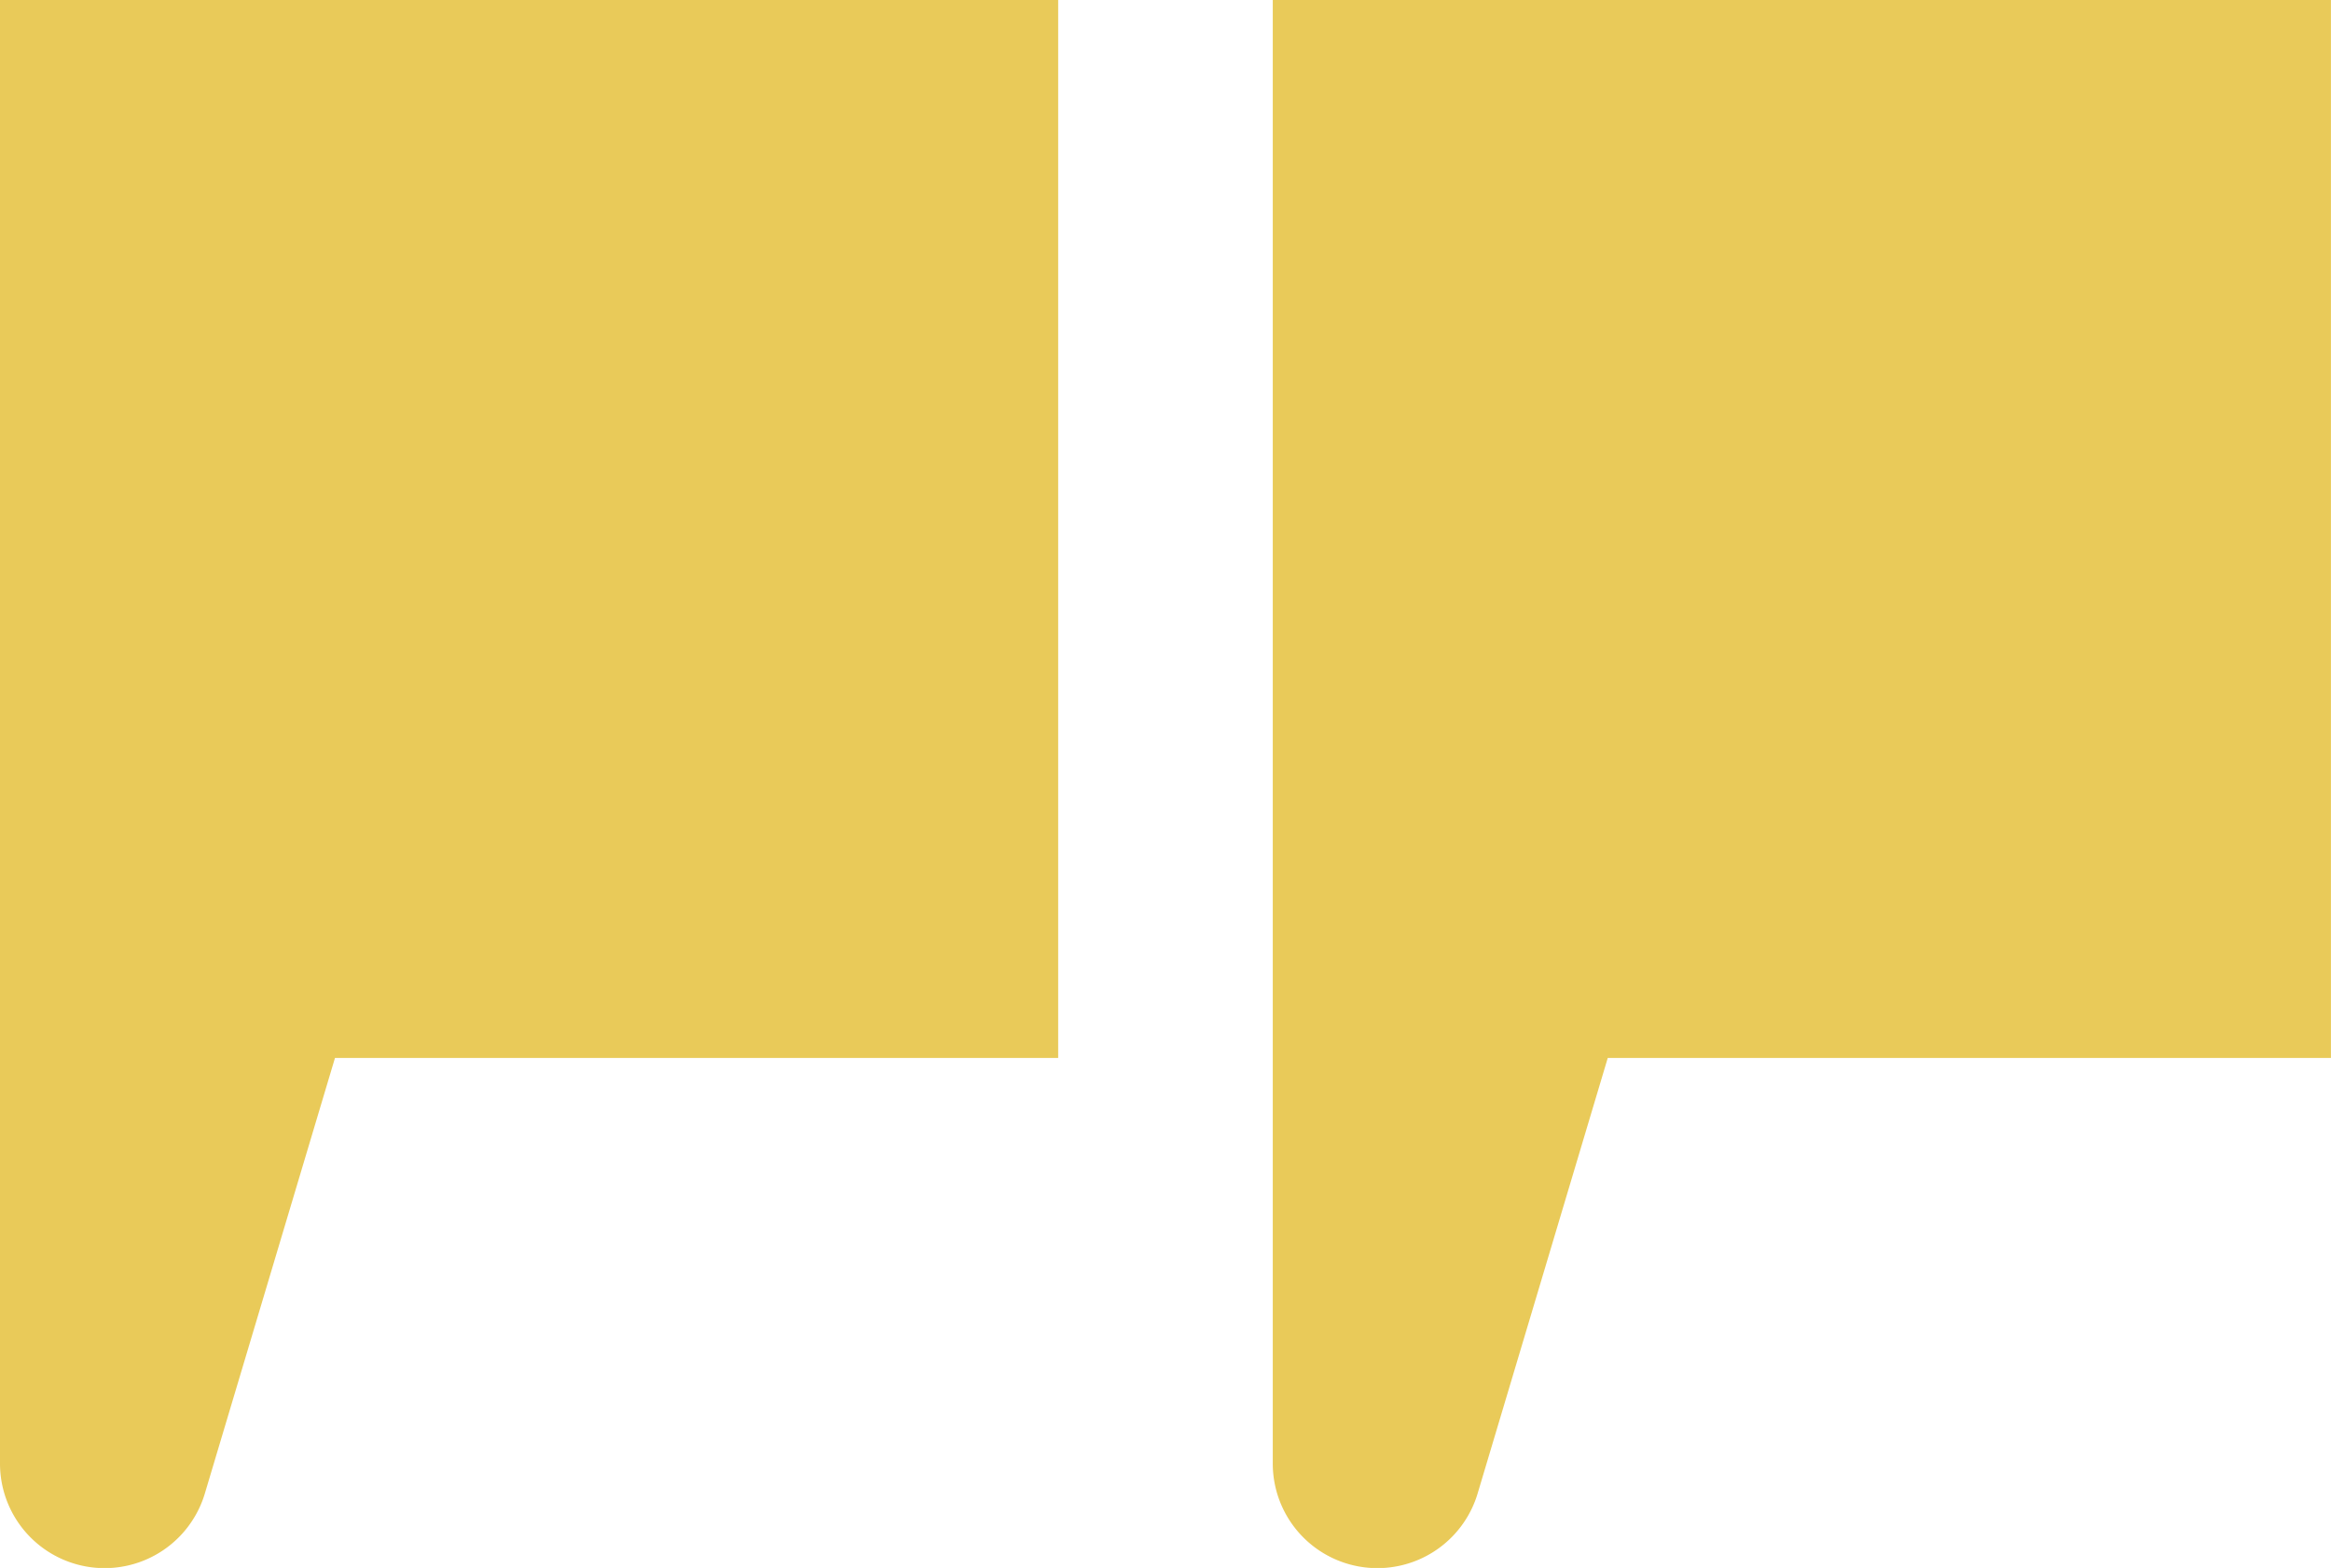
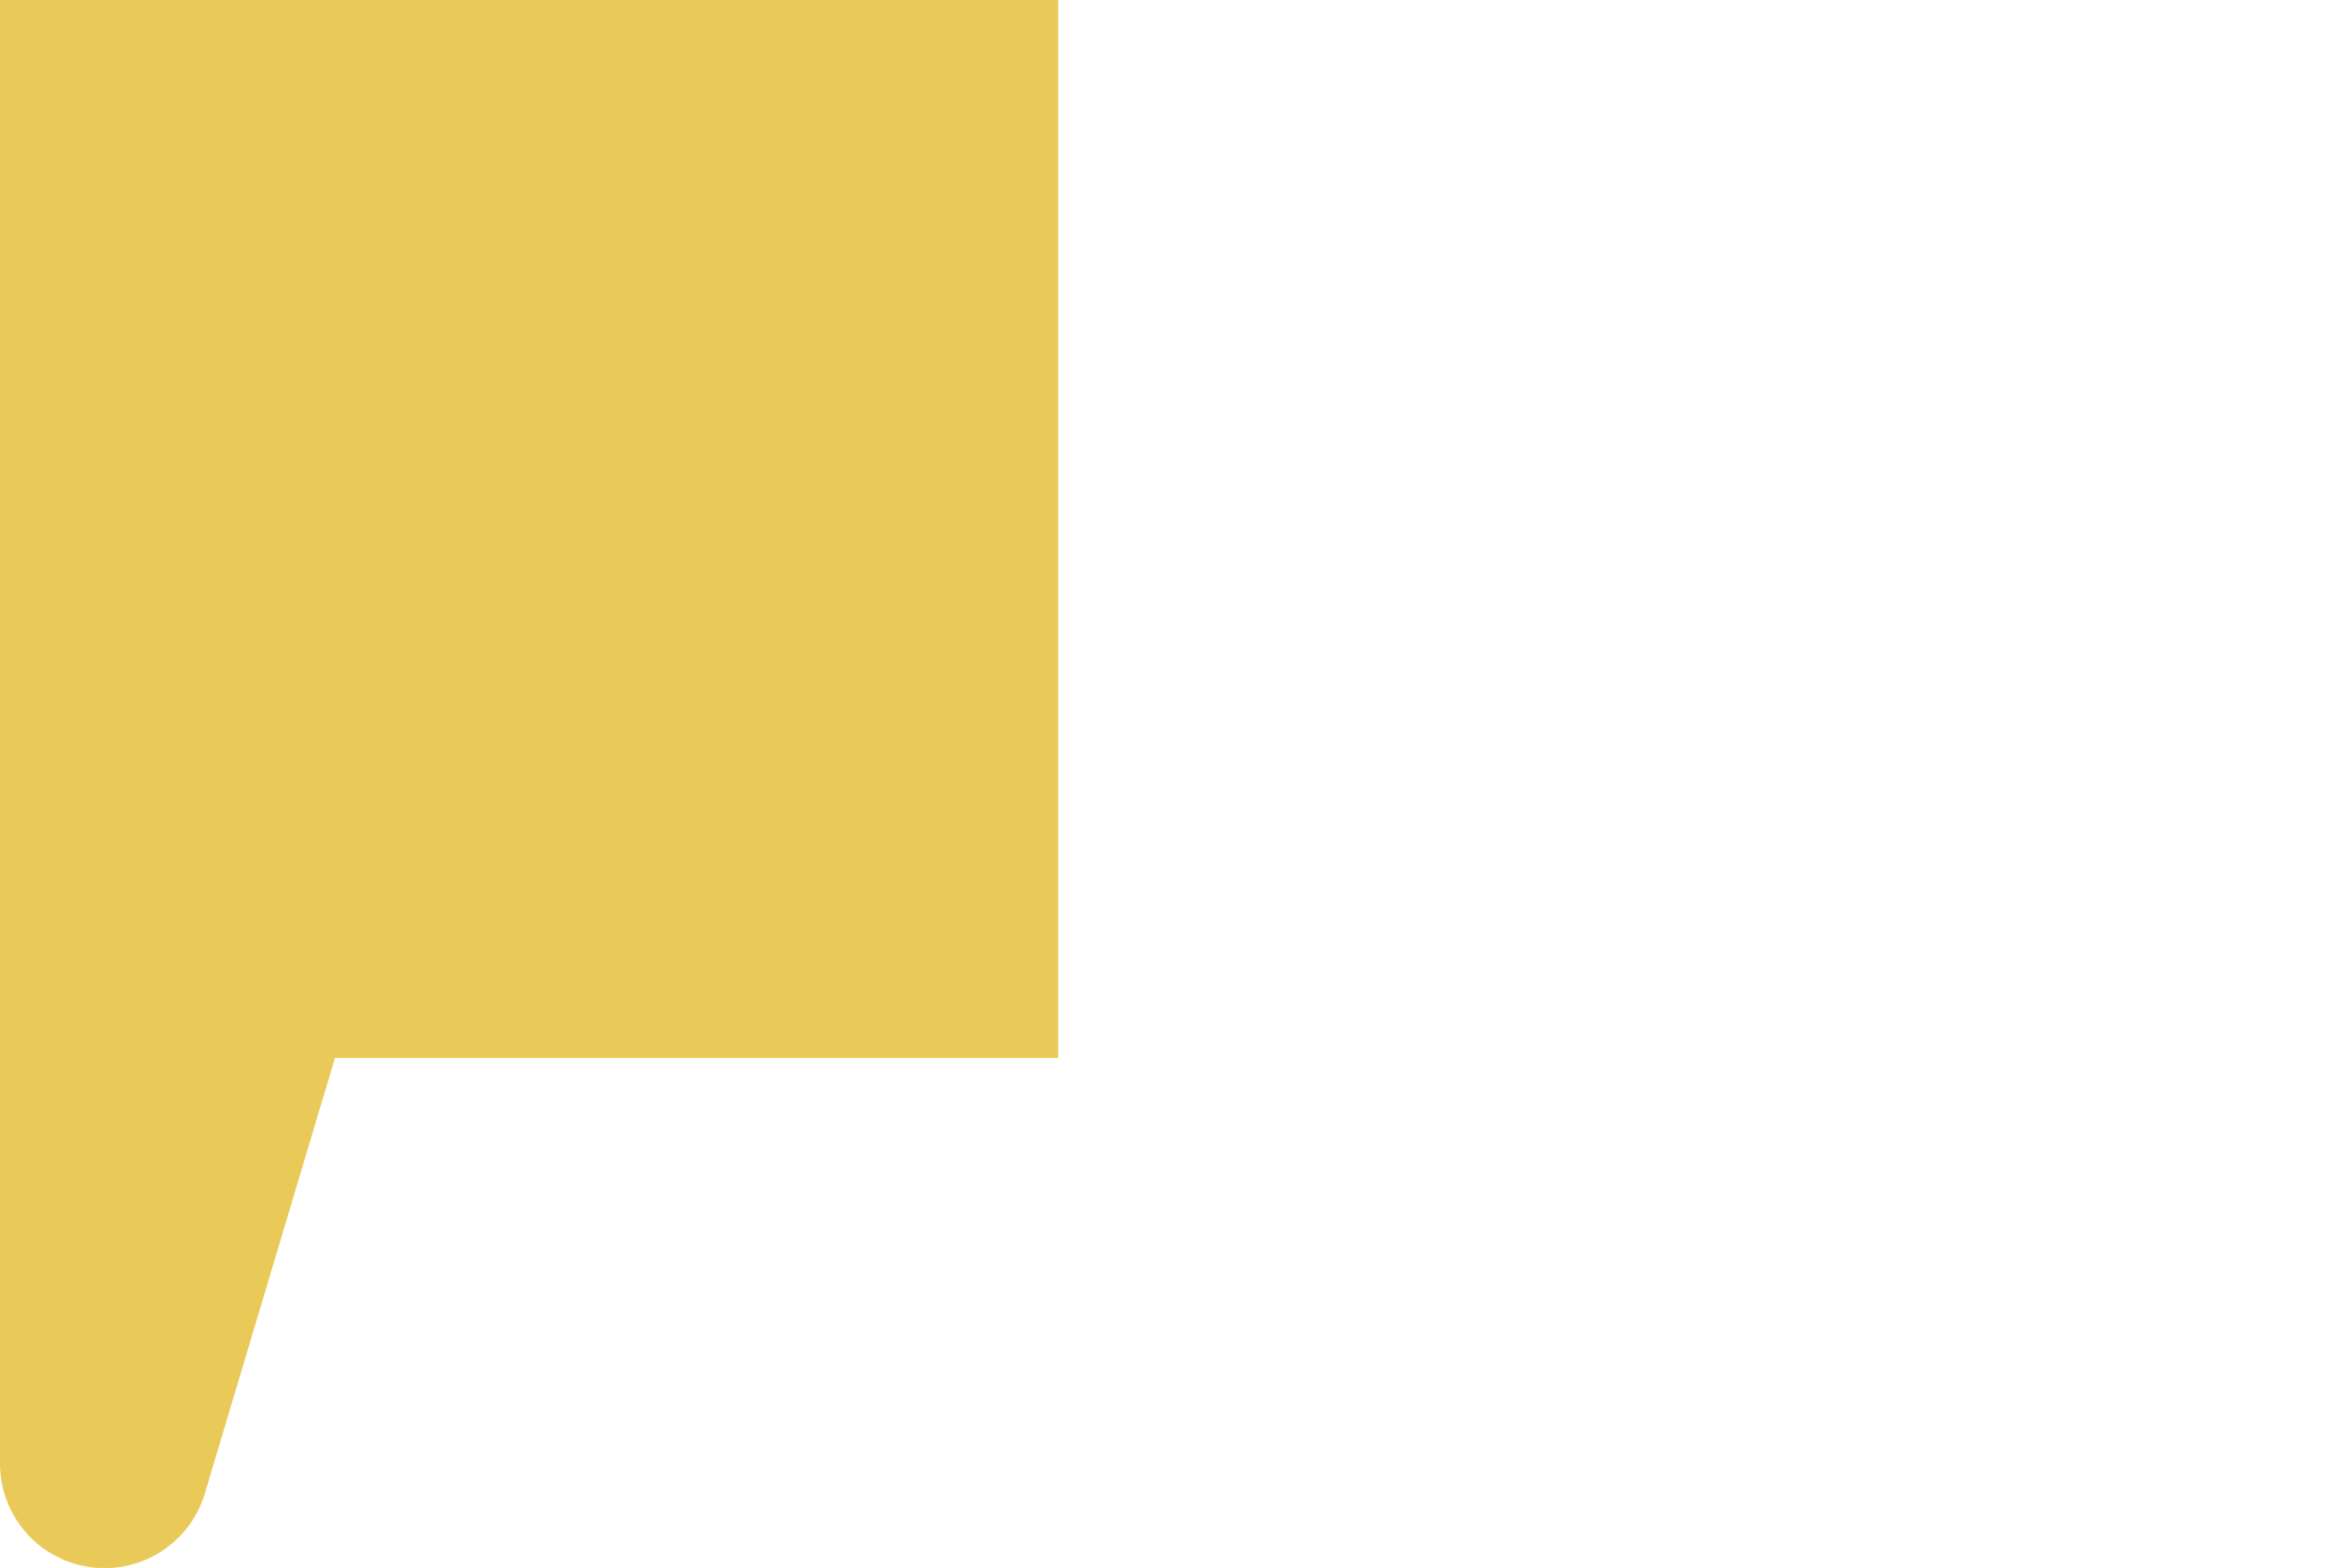
<svg xmlns="http://www.w3.org/2000/svg" width="46.436" height="31.241" viewBox="0 0 46.436 31.241">
  <g id="Group_261" data-name="Group 261" transform="translate(0)">
-     <path id="Path_11" data-name="Path 11" d="M1146.682,937.88h21.08v21.08h-14.407l-2.59,8.67a2.084,2.084,0,0,1-4.083-.593Z" transform="translate(-1121.327 -937.88)" fill="#e9ca59" />
    <path id="Path_12" data-name="Path 12" d="M1527.758,937.88h21.08v21.08h-14.407l-2.59,8.67a2.084,2.084,0,0,1-4.083-.593Z" transform="translate(-1527.758 -937.88)" fill="#e9ca59" />
  </g>
</svg>